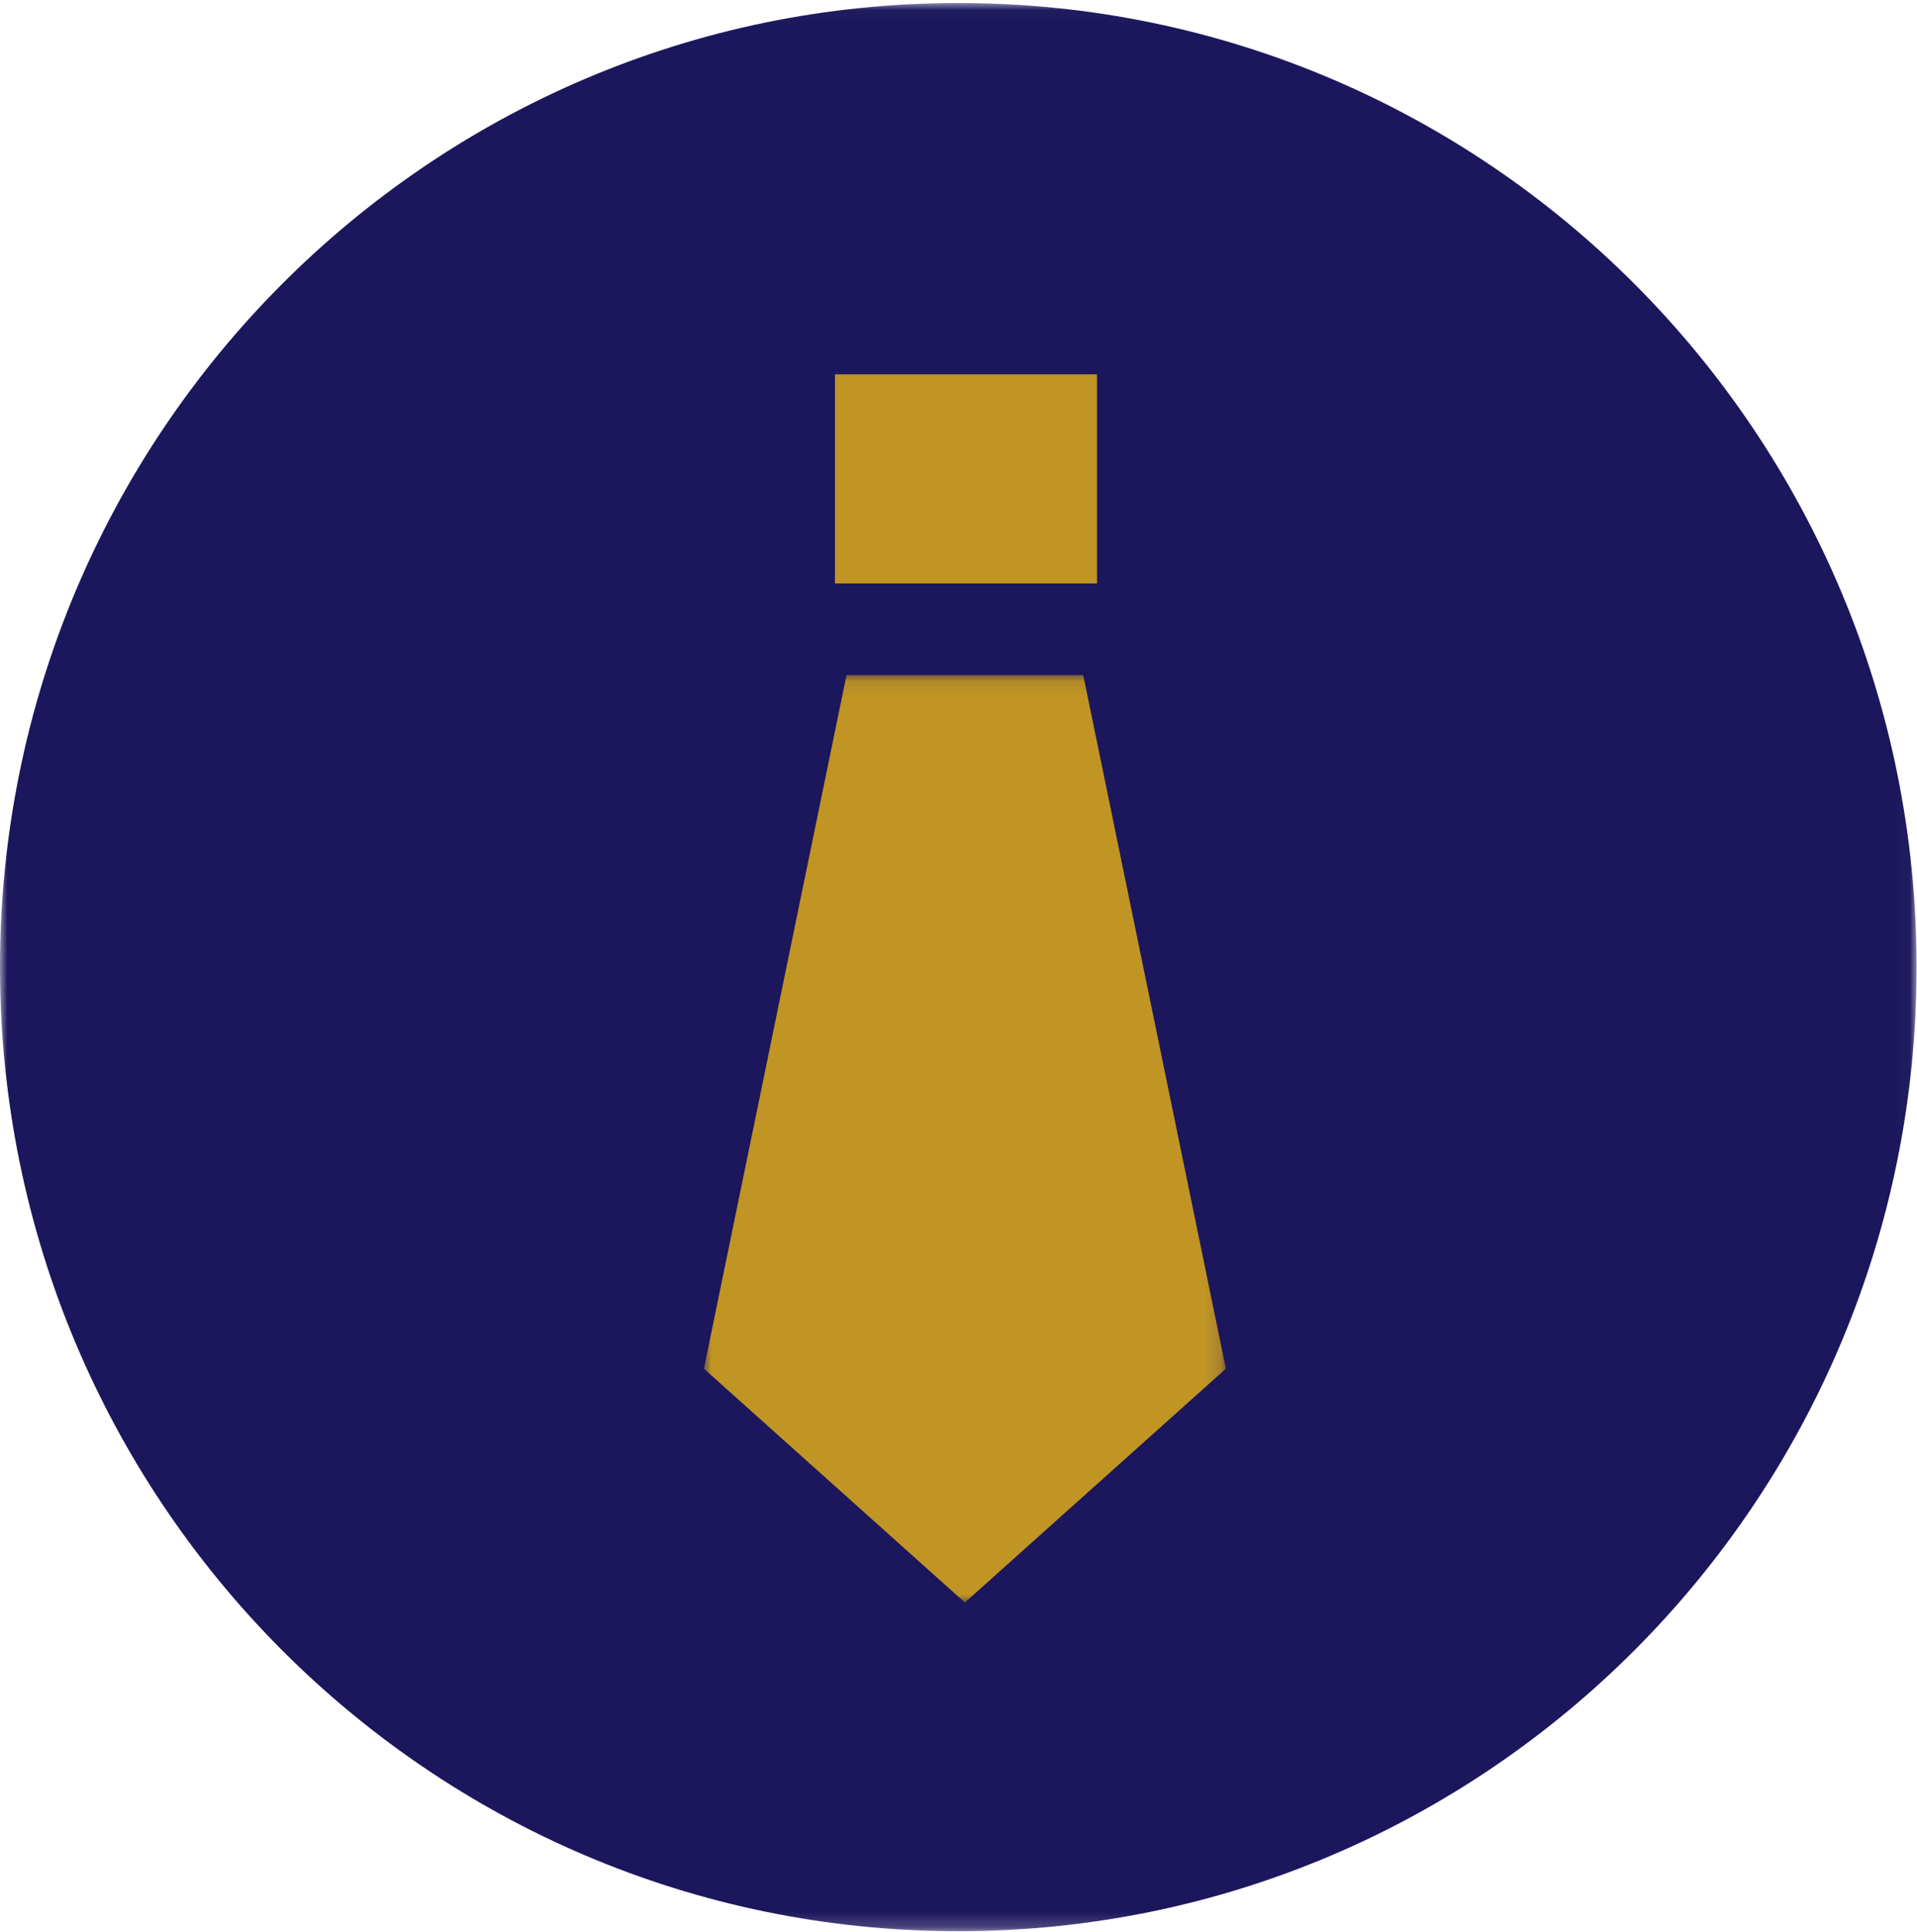
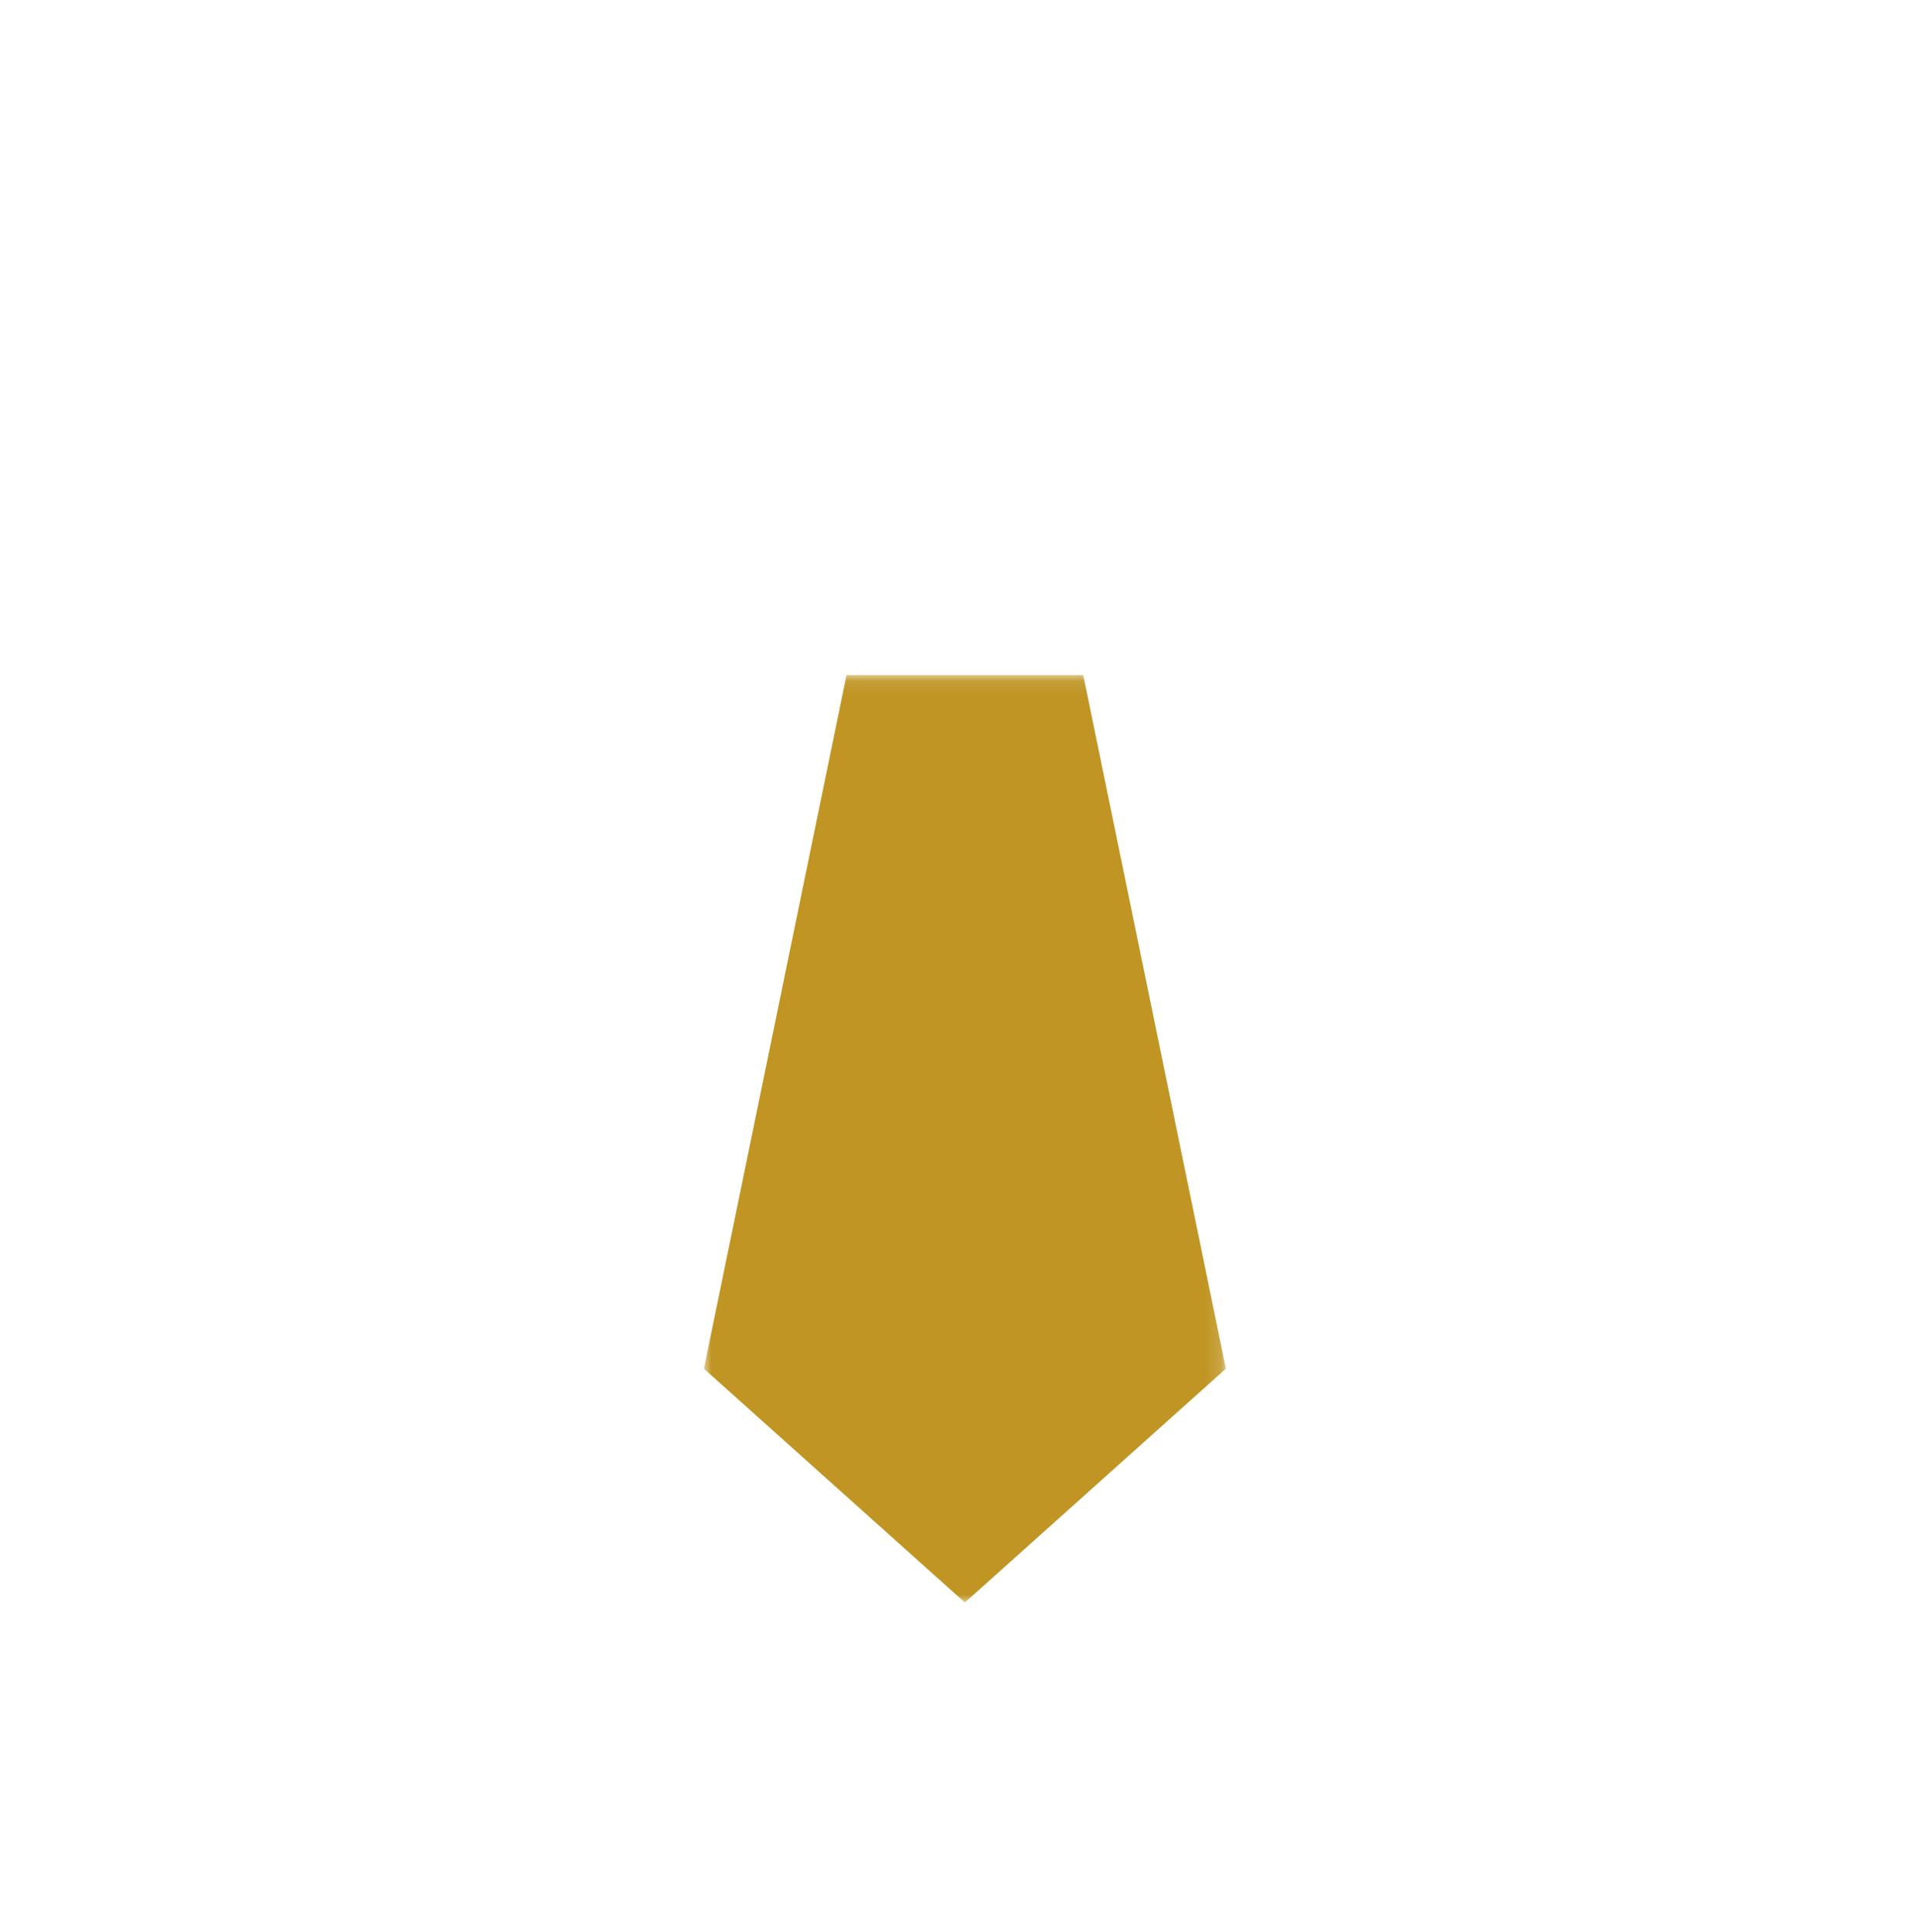
<svg xmlns="http://www.w3.org/2000/svg" xmlns:xlink="http://www.w3.org/1999/xlink" width="128px" height="129px" viewBox="0 0 128 129" version="1.1">
  <title>Group 16</title>
  <desc>Created with Sketch.</desc>
  <defs>
-     <polygon id="path-1" points="9.96884735e-05 0.028 127.972 0.028 127.972 128.799 9.96884735e-05 128.799" />
    <polygon id="path-3" points="0 0.083 34.852 0.083 34.852 62.021 0 62.021" />
  </defs>
  <g id="Page-1" stroke="none" stroke-width="1" fill="none" fill-rule="evenodd">
    <g id="HOMEPAGE-" transform="translate(-753, -973)">
      <g id="Group-16" transform="translate(753, 973)">
        <g id="Group-24">
          <g id="Group-3" transform="translate(0, 0.173)">
            <mask id="mask-2" fill="white">
              <use xlink:href="#path-1" />
            </mask>
            <g id="Clip-2" />
-             <path d="M127.972,64.414 C127.972,99.973 99.325,128.799 63.986,128.799 C28.648,128.799 9.96884735e-05,99.973 9.96884735e-05,64.414 C9.96884735e-05,28.854 28.648,0.028 63.986,0.028 C99.325,0.028 127.972,28.854 127.972,64.414" id="Fill-1" fill="#1C165C" mask="url(#mask-2)" />
          </g>
        </g>
        <g id="Group-5" transform="translate(47, 45)">
          <mask id="mask-4" fill="white">
            <use xlink:href="#path-3" />
          </mask>
          <g id="Clip-4" />
          <polygon id="Fill-3" fill="#C09524" mask="url(#mask-4)" points="34.852 46.404 17.426 62.021 -0 46.404 9.524 0.083 25.328 0.083" />
        </g>
-         <polygon id="Fill-1" fill="#C09524" points="55.75 38.965 73.25 38.965 73.25 25 55.75 25" />
      </g>
    </g>
  </g>
</svg>